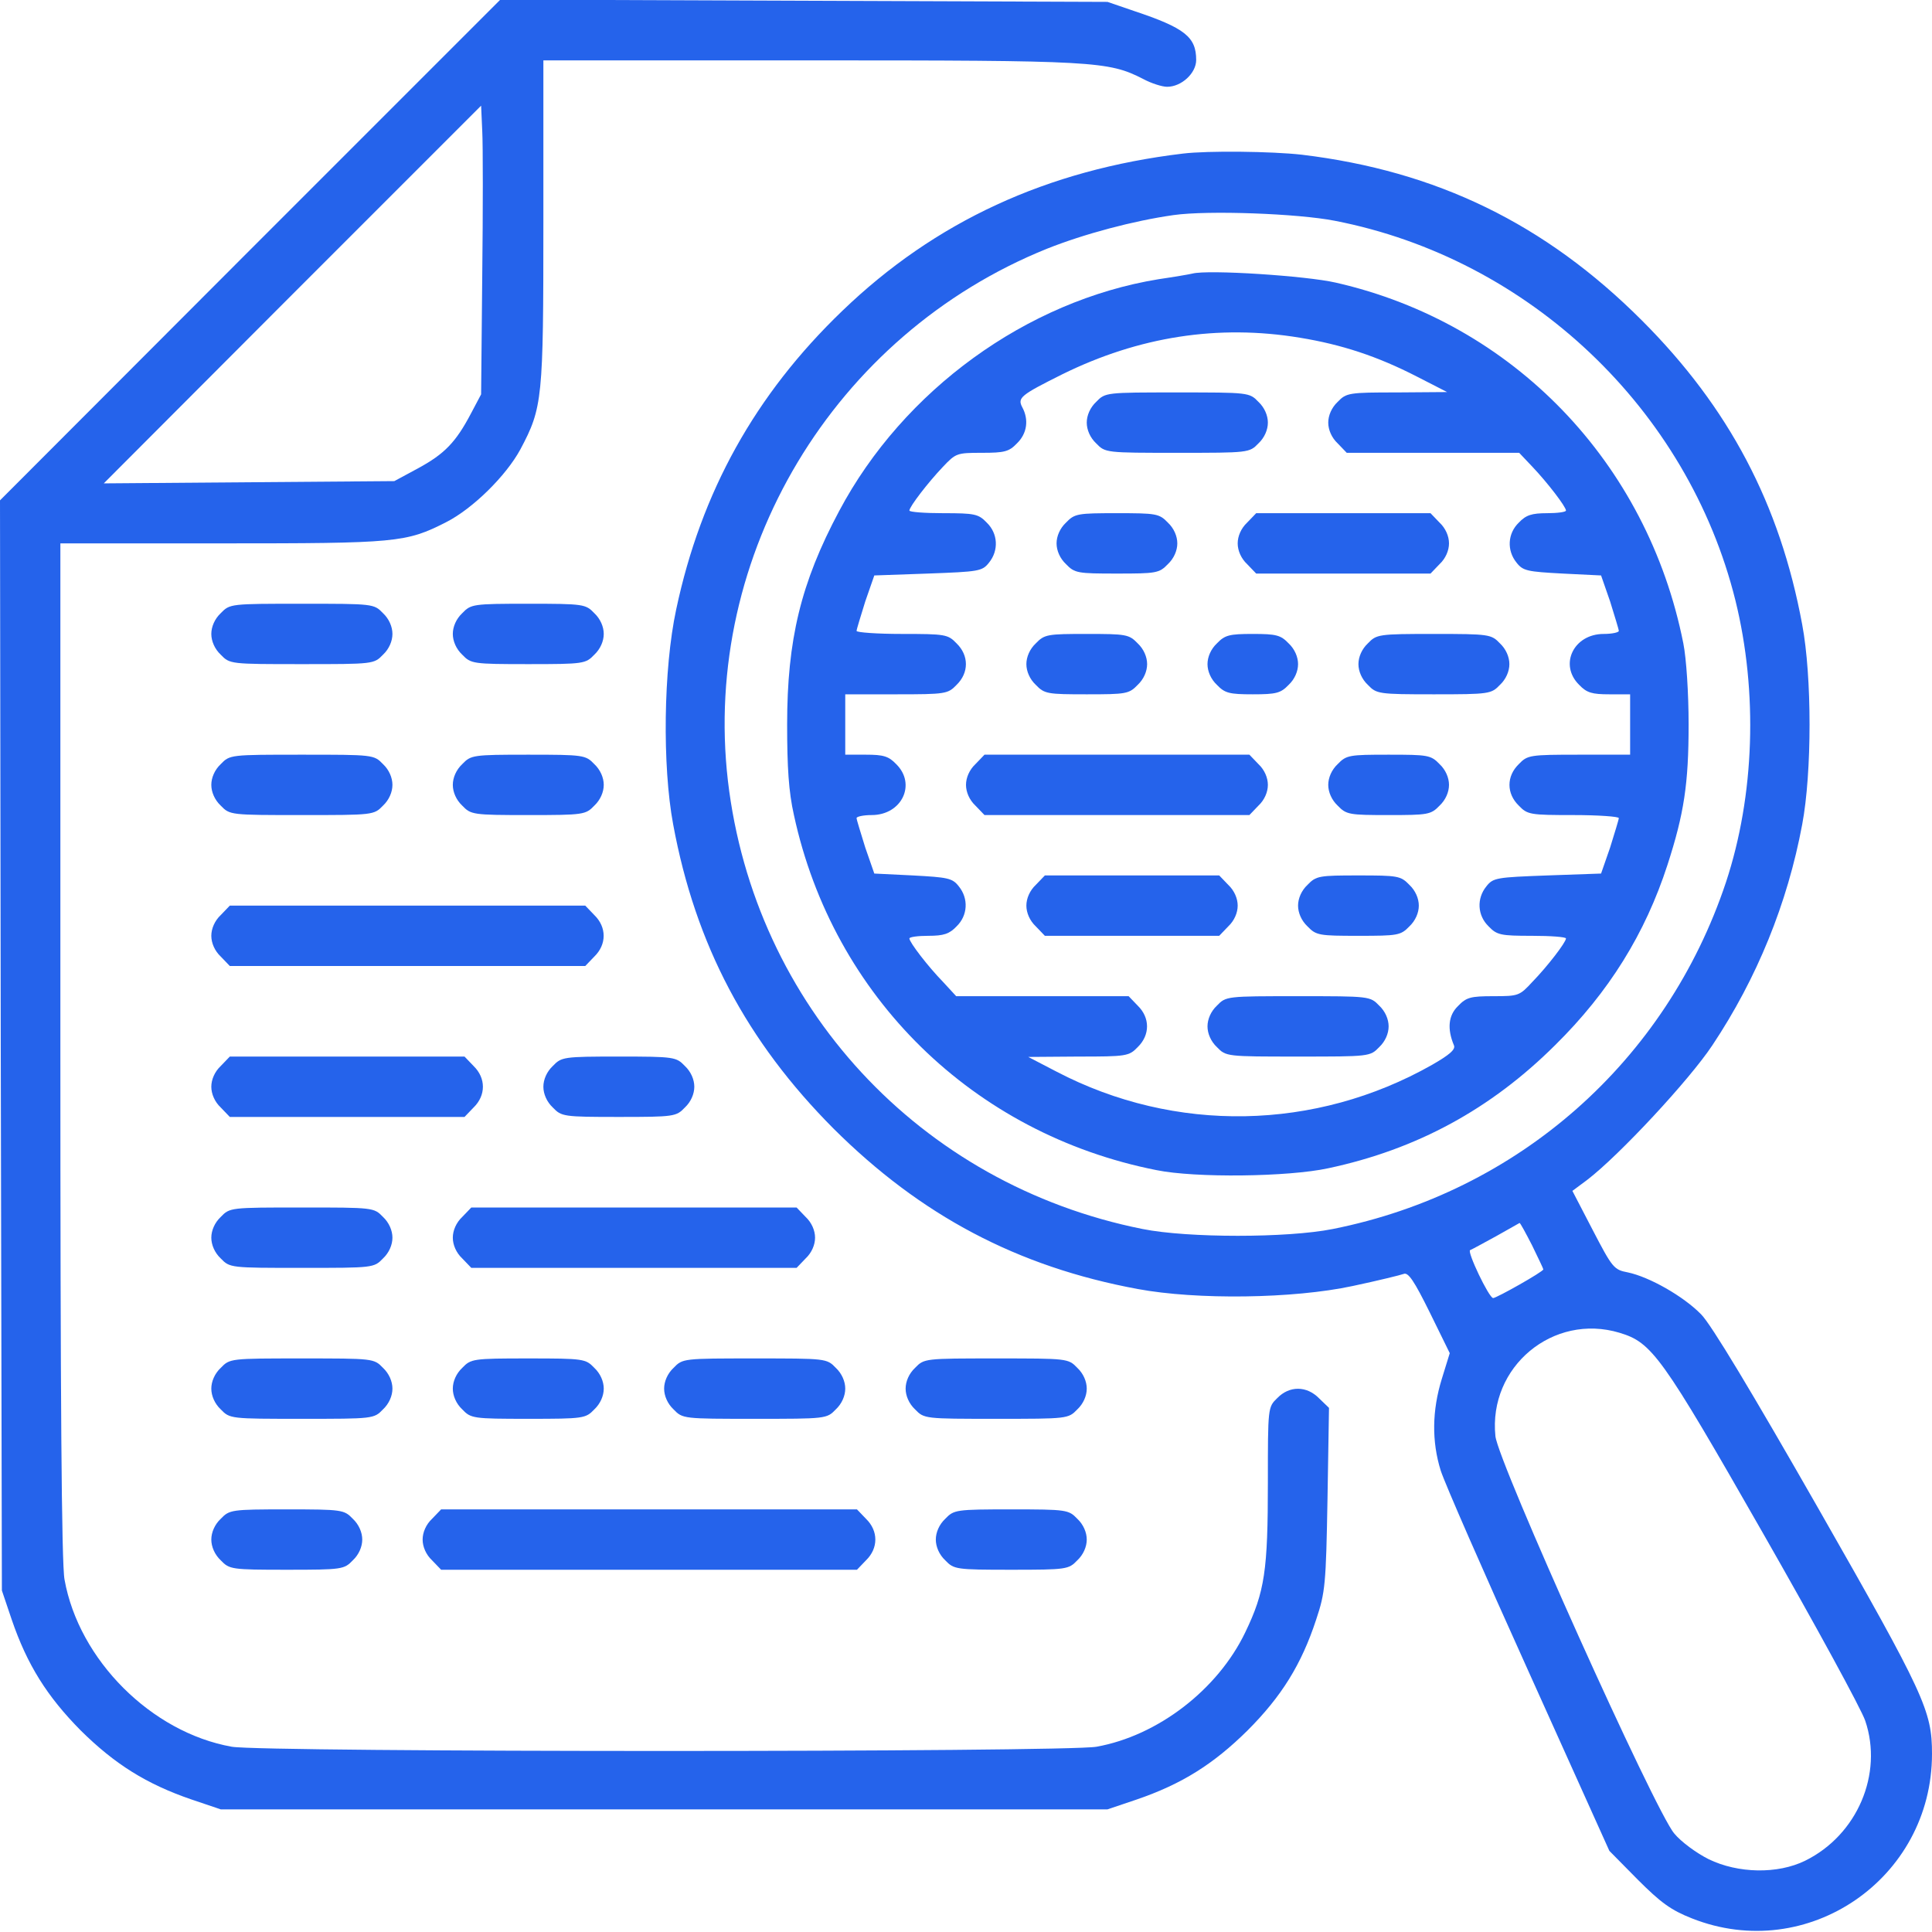
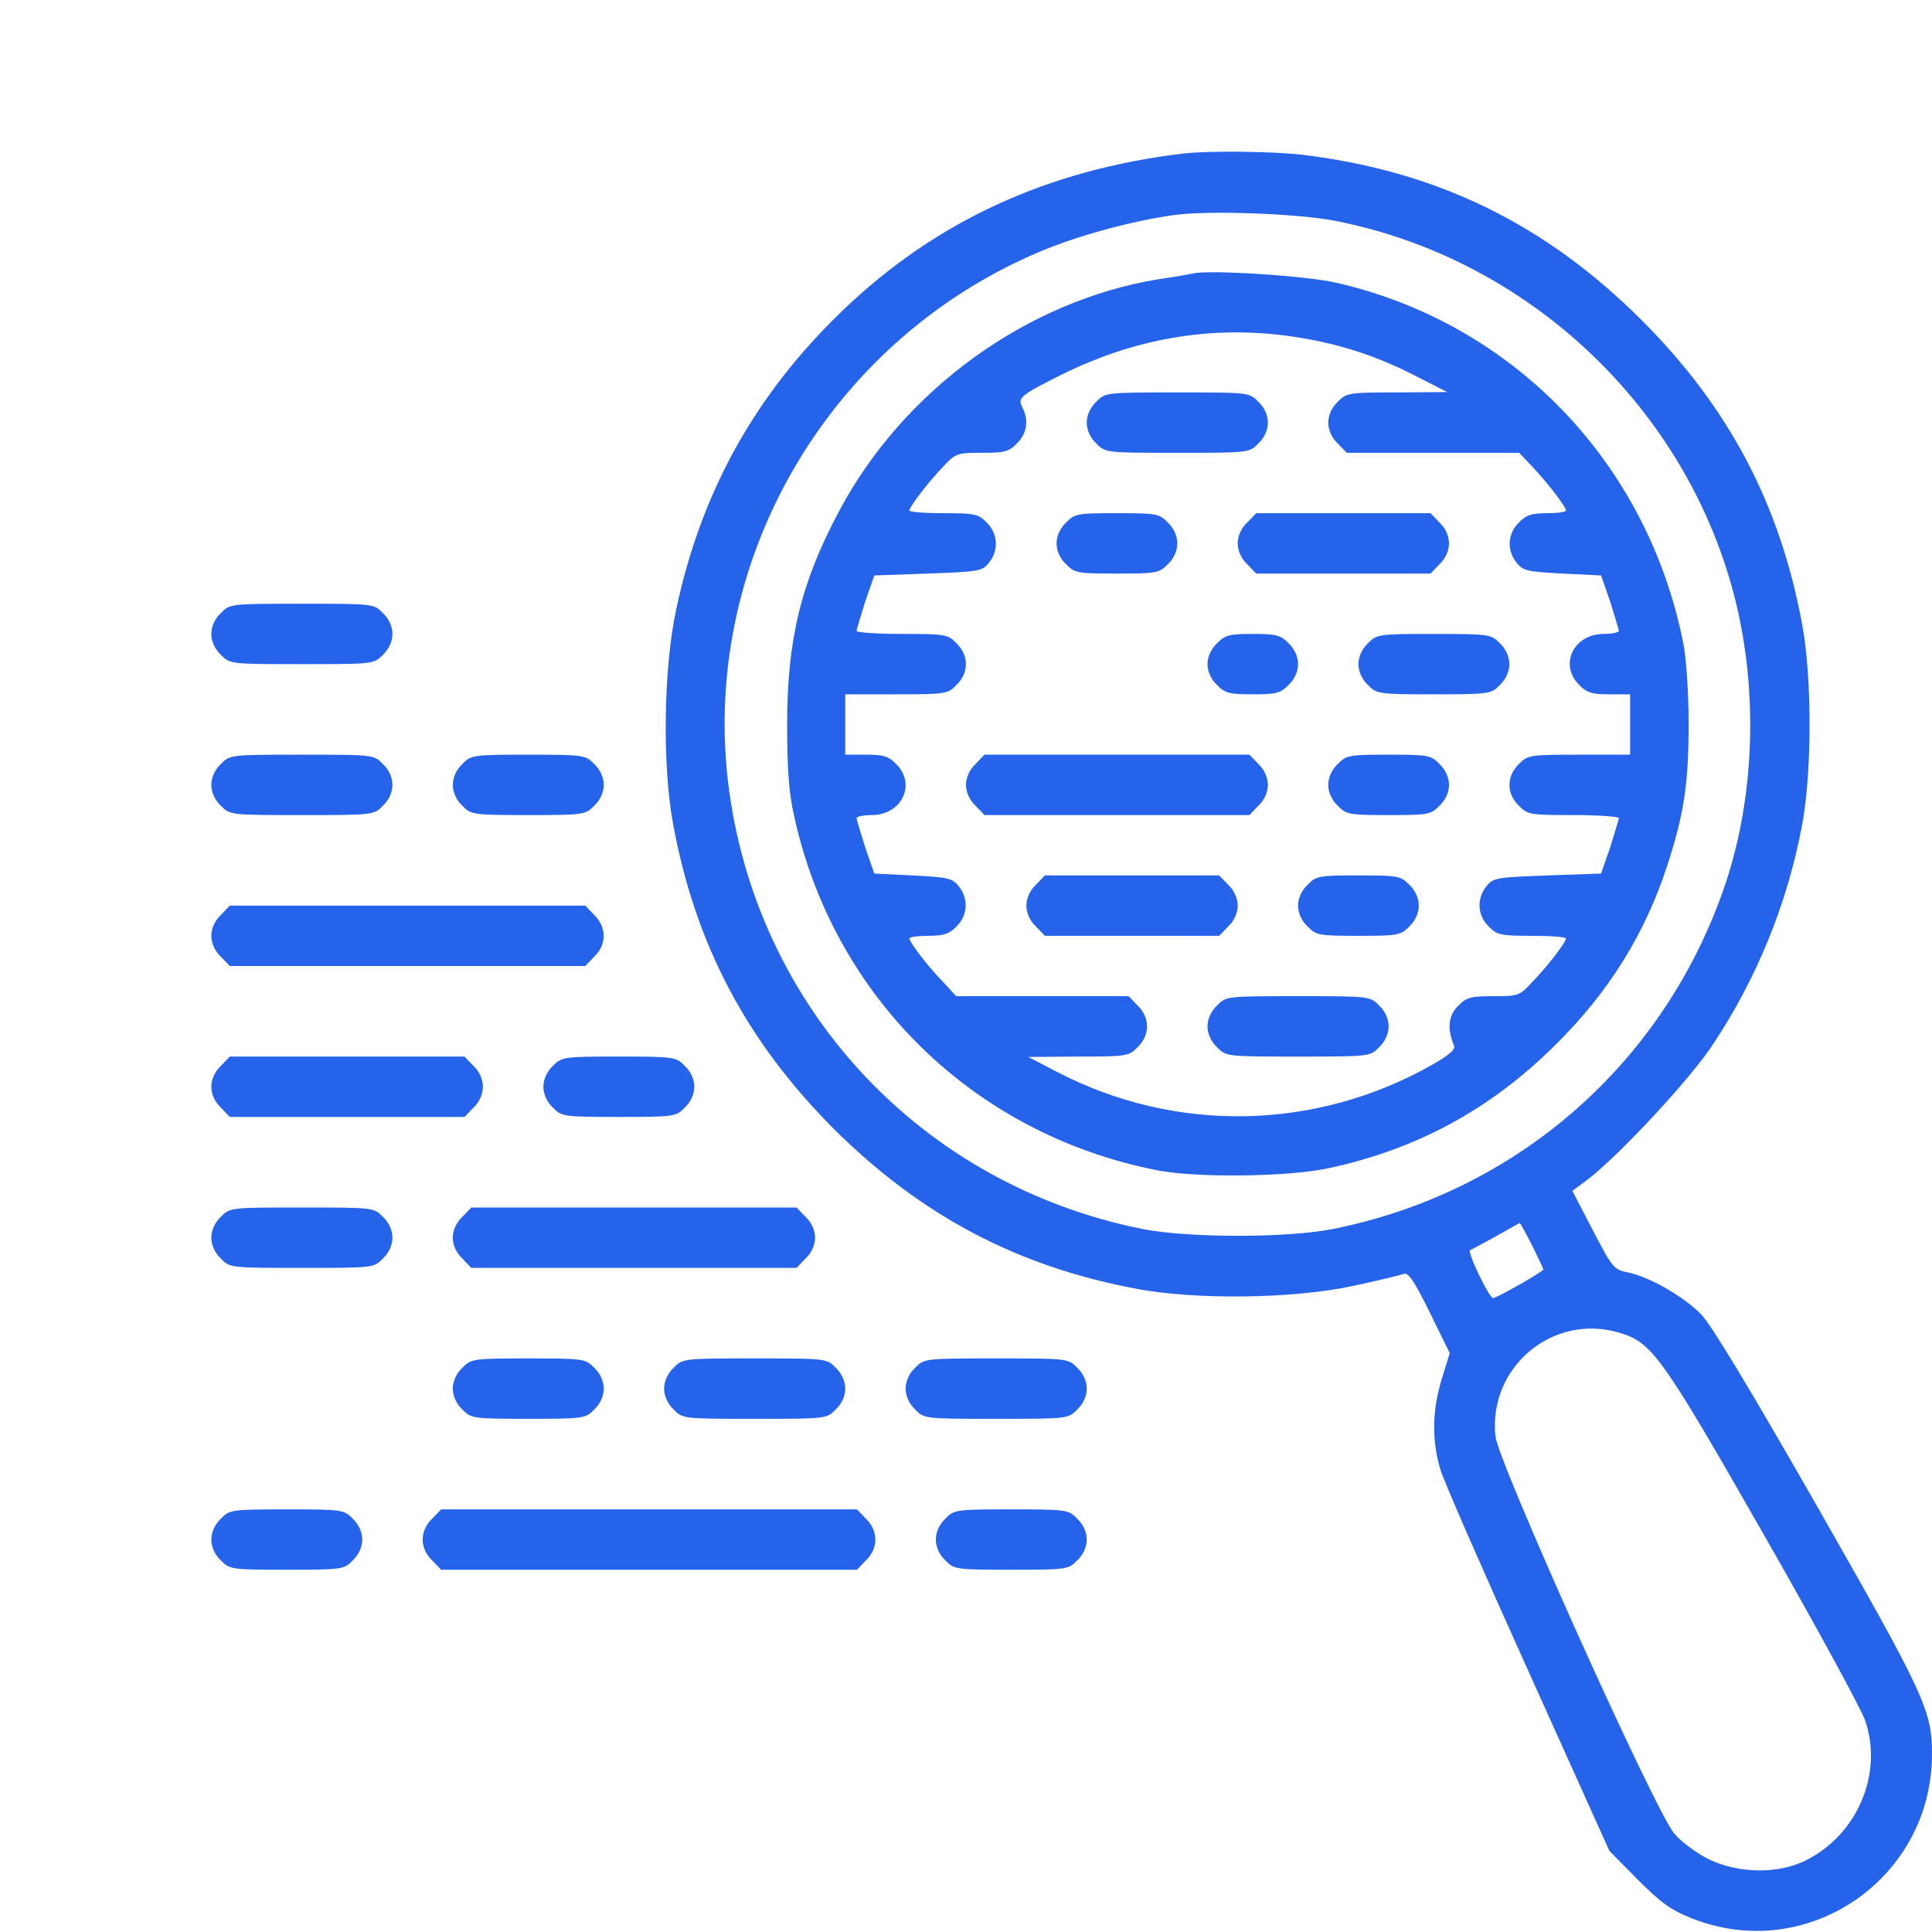
<svg xmlns="http://www.w3.org/2000/svg" version="1.0" width="512pt" height="512pt" viewBox="0 0 512 512" preserveAspectRatio="xMidYMid meet">
  <g transform="translate(0,512) scale(0.1,-0.1)" fill="#2563eb" stroke="none">
-     <path d="M663 4458 l-663 -664 2 -1444 3 -1445 26 -77 c41 -120 94 -204 183 -294 90 -89 174 -142 294 -183 l77 -26 1175 0 1175 0 77 26 c120 41 204 94 294 183 90 90 143 175 182 294 24 72 26 93 30 319 l4 242 -26 25 c-33 34 -79 34 -111 1 -25 -24 -25 -25 -25 -223 0 -234 -8 -290 -60 -398 -73 -152 -232 -274 -394 -303 -83 -15 -2209 -15 -2292 0 -213 38 -405 230 -443 443 -8 41 -11 493 -11 1403 l0 1343 428 0 c463 0 488 2 594 56 71 36 159 123 197 193 59 111 61 133 61 603 l0 428 708 0 c752 0 789 -2 881 -49 22 -12 51 -21 64 -21 38 0 77 36 77 71 0 61 -30 85 -165 130 l-70 24 -805 3 -804 3 -663 -663z m615 -68 l-3 -315 -27 -51 c-40 -76 -70 -107 -140 -145 l-63 -34 -385 -3 -385 -3 500 501 500 500 3 -67 c2 -38 2 -210 0 -383z" />
    <path d="M3135 4713 c-360 -43 -657 -180 -903 -417 -231 -222 -374 -480 -440 -791 -34 -158 -37 -415 -8 -570 59 -319 195 -575 425 -806 231 -230 487 -366 806 -425 156 -29 412 -26 570 8 66 14 127 29 135 32 12 5 28 -19 69 -102 l53 -108 -21 -68 c-26 -84 -27 -166 -3 -243 10 -32 115 -272 233 -533 l214 -475 75 -76 c61 -61 88 -81 144 -103 306 -121 636 105 636 436 0 114 -19 156 -301 650 -176 308 -284 488 -311 515 -47 48 -137 99 -194 111 -37 7 -41 12 -93 112 l-54 104 39 29 c85 65 271 265 332 357 118 177 199 376 238 585 26 138 26 392 0 530 -59 319 -194 575 -425 806 -256 256 -544 396 -901 439 -80 9 -249 11 -315 3z m402 -178 c515 -100 936 -499 1062 -1006 60 -243 51 -517 -25 -747 -158 -474 -550 -821 -1042 -919 -120 -24 -384 -24 -504 0 -591 118 -1029 592 -1099 1188 -69 599 280 1182 846 1410 98 39 229 74 335 89 92 13 330 4 427 -15z m523 -2715 c16 -33 30 -62 30 -64 0 -6 -124 -76 -133 -76 -11 0 -70 124 -61 127 5 2 36 19 69 37 33 19 61 34 62 35 2 0 16 -26 33 -59z m232 -232 c86 -26 111 -60 380 -531 139 -243 261 -467 271 -497 48 -141 -21 -303 -159 -371 -73 -36 -178 -34 -256 4 -32 16 -73 46 -91 68 -51 59 -467 984 -474 1053 -19 184 153 327 329 274z" />
    <path d="M3160 4395 c-8 -2 -49 -9 -90 -15 -349 -57 -676 -294 -846 -614 -102 -191 -138 -342 -138 -566 0 -113 4 -178 18 -240 104 -481 475 -845 961 -941 103 -21 349 -18 455 5 235 50 431 157 601 326 143 141 239 296 298 478 44 136 56 215 56 372 0 83 -6 175 -14 215 -95 479 -451 849 -921 956 -78 18 -338 35 -380 24z m285 -170 c110 -18 205 -49 310 -103 l80 -41 -133 -1 c-127 0 -134 -1 -157 -25 -16 -15 -25 -36 -25 -55 0 -19 9 -40 25 -55 l24 -25 229 0 228 0 35 -37 c40 -42 89 -106 89 -116 0 -4 -23 -7 -50 -7 -41 0 -56 -5 -75 -25 -30 -29 -32 -74 -6 -106 17 -22 29 -24 122 -29 l102 -5 24 -69 c12 -39 23 -74 23 -78 0 -4 -18 -8 -40 -8 -80 0 -119 -82 -65 -135 20 -21 34 -25 80 -25 l55 0 0 -80 0 -80 -135 0 c-131 0 -137 -1 -160 -25 -33 -32 -33 -78 0 -110 23 -24 30 -25 145 -25 66 0 120 -4 120 -8 0 -4 -11 -39 -23 -78 l-24 -69 -142 -5 c-135 -5 -144 -6 -162 -29 -26 -32 -24 -77 6 -106 22 -23 32 -25 115 -25 49 0 90 -3 90 -7 0 -10 -49 -74 -89 -115 -34 -37 -37 -38 -103 -38 -61 0 -72 -3 -94 -26 -26 -25 -29 -61 -11 -104 5 -11 -11 -25 -58 -52 -309 -175 -681 -182 -995 -18 l-75 39 133 1 c127 0 134 1 157 25 33 32 33 78 0 110 l-24 25 -229 0 -228 0 -35 38 c-40 41 -89 105 -89 115 0 4 23 7 50 7 41 0 56 5 75 25 30 29 32 74 6 106 -17 22 -29 24 -122 29 l-102 5 -24 69 c-12 39 -23 74 -23 78 0 4 18 8 40 8 80 0 119 82 65 135 -20 21 -34 25 -80 25 l-55 0 0 80 0 80 135 0 c131 0 137 1 160 25 33 32 33 78 0 110 -23 24 -30 25 -145 25 -66 0 -120 4 -120 8 0 4 11 39 23 78 l24 69 142 5 c135 5 144 6 162 29 26 32 24 77 -6 106 -22 23 -32 25 -115 25 -49 0 -90 3 -90 7 0 10 49 74 89 116 34 36 37 37 103 37 60 0 72 3 93 25 27 26 32 63 14 96 -13 25 -4 32 106 87 203 100 413 133 630 97z" />
    <path d="M2905 4055 c-16 -15 -25 -36 -25 -55 0 -19 9 -40 25 -55 24 -25 26 -25 215 -25 189 0 191 0 215 25 16 15 25 36 25 55 0 19 -9 40 -25 55 -24 25 -26 25 -215 25 -189 0 -191 0 -215 -25z" />
    <path d="M2825 3735 c-16 -15 -25 -36 -25 -55 0 -19 9 -40 25 -55 23 -24 31 -25 135 -25 104 0 112 1 135 25 16 15 25 36 25 55 0 19 -9 40 -25 55 -23 24 -31 25 -135 25 -104 0 -112 -1 -135 -25z" />
    <path d="M3305 3735 c-16 -15 -25 -36 -25 -55 0 -19 9 -40 25 -55 l24 -25 231 0 231 0 24 25 c16 15 25 36 25 55 0 19 -9 40 -25 55 l-24 25 -231 0 -231 0 -24 -25z" />
-     <path d="M2745 3415 c-16 -15 -25 -36 -25 -55 0 -19 9 -40 25 -55 23 -24 31 -25 135 -25 104 0 112 1 135 25 16 15 25 36 25 55 0 19 -9 40 -25 55 -23 24 -31 25 -135 25 -104 0 -112 -1 -135 -25z" />
    <path d="M3225 3415 c-16 -15 -25 -36 -25 -55 0 -19 9 -40 25 -55 21 -22 33 -25 95 -25 62 0 74 3 95 25 16 15 25 36 25 55 0 19 -9 40 -25 55 -21 22 -33 25 -95 25 -62 0 -74 -3 -95 -25z" />
    <path d="M3625 3415 c-16 -15 -25 -36 -25 -55 0 -19 9 -40 25 -55 23 -24 28 -25 175 -25 147 0 152 1 175 25 16 15 25 36 25 55 0 19 -9 40 -25 55 -23 24 -28 25 -175 25 -147 0 -152 -1 -175 -25z" />
    <path d="M2585 3095 c-16 -15 -25 -36 -25 -55 0 -19 9 -40 25 -55 l24 -25 351 0 351 0 24 25 c16 15 25 36 25 55 0 19 -9 40 -25 55 l-24 25 -351 0 -351 0 -24 -25z" />
    <path d="M3545 3095 c-16 -15 -25 -36 -25 -55 0 -19 9 -40 25 -55 23 -24 31 -25 135 -25 104 0 112 1 135 25 16 15 25 36 25 55 0 19 -9 40 -25 55 -23 24 -31 25 -135 25 -104 0 -112 -1 -135 -25z" />
    <path d="M2745 2775 c-16 -15 -25 -36 -25 -55 0 -19 9 -40 25 -55 l24 -25 231 0 231 0 24 25 c16 15 25 36 25 55 0 19 -9 40 -25 55 l-24 25 -231 0 -231 0 -24 -25z" />
    <path d="M3465 2775 c-16 -15 -25 -36 -25 -55 0 -19 9 -40 25 -55 23 -24 31 -25 135 -25 104 0 112 1 135 25 16 15 25 36 25 55 0 19 -9 40 -25 55 -23 24 -31 25 -135 25 -104 0 -112 -1 -135 -25z" />
    <path d="M3225 2455 c-16 -15 -25 -36 -25 -55 0 -19 9 -40 25 -55 24 -25 26 -25 215 -25 189 0 191 0 215 25 16 15 25 36 25 55 0 19 -9 40 -25 55 -24 25 -26 25 -215 25 -189 0 -191 0 -215 -25z" />
    <path d="M585 3495 c-16 -15 -25 -36 -25 -55 0 -19 9 -40 25 -55 24 -25 26 -25 215 -25 189 0 191 0 215 25 16 15 25 36 25 55 0 19 -9 40 -25 55 -24 25 -26 25 -215 25 -189 0 -191 0 -215 -25z" />
-     <path d="M1225 3495 c-16 -15 -25 -36 -25 -55 0 -19 9 -40 25 -55 23 -24 28 -25 175 -25 147 0 152 1 175 25 16 15 25 36 25 55 0 19 -9 40 -25 55 -23 24 -28 25 -175 25 -147 0 -152 -1 -175 -25z" />
    <path d="M585 3095 c-16 -15 -25 -36 -25 -55 0 -19 9 -40 25 -55 24 -25 26 -25 215 -25 189 0 191 0 215 25 16 15 25 36 25 55 0 19 -9 40 -25 55 -24 25 -26 25 -215 25 -189 0 -191 0 -215 -25z" />
    <path d="M1225 3095 c-16 -15 -25 -36 -25 -55 0 -19 9 -40 25 -55 23 -24 28 -25 175 -25 147 0 152 1 175 25 16 15 25 36 25 55 0 19 -9 40 -25 55 -23 24 -28 25 -175 25 -147 0 -152 -1 -175 -25z" />
    <path d="M585 2695 c-16 -15 -25 -36 -25 -55 0 -19 9 -40 25 -55 l24 -25 471 0 471 0 24 25 c33 32 33 78 0 110 l-24 25 -471 0 -471 0 -24 -25z" />
    <path d="M585 2295 c-16 -15 -25 -36 -25 -55 0 -19 9 -40 25 -55 l24 -25 311 0 311 0 24 25 c33 32 33 78 0 110 l-24 25 -311 0 -311 0 -24 -25z" />
    <path d="M1465 2295 c-16 -15 -25 -36 -25 -55 0 -19 9 -40 25 -55 23 -24 28 -25 175 -25 147 0 152 1 175 25 16 15 25 36 25 55 0 19 -9 40 -25 55 -23 24 -28 25 -175 25 -147 0 -152 -1 -175 -25z" />
    <path d="M585 1895 c-16 -15 -25 -36 -25 -55 0 -19 9 -40 25 -55 24 -25 26 -25 215 -25 189 0 191 0 215 25 16 15 25 36 25 55 0 19 -9 40 -25 55 -24 25 -26 25 -215 25 -189 0 -191 0 -215 -25z" />
    <path d="M1225 1895 c-16 -15 -25 -36 -25 -55 0 -19 9 -40 25 -55 l24 -25 431 0 431 0 24 25 c16 15 25 36 25 55 0 19 -9 40 -25 55 l-24 25 -431 0 -431 0 -24 -25z" />
-     <path d="M585 1495 c-16 -15 -25 -36 -25 -55 0 -19 9 -40 25 -55 24 -25 26 -25 215 -25 189 0 191 0 215 25 16 15 25 36 25 55 0 19 -9 40 -25 55 -24 25 -26 25 -215 25 -189 0 -191 0 -215 -25z" />
    <path d="M1225 1495 c-16 -15 -25 -36 -25 -55 0 -19 9 -40 25 -55 23 -24 28 -25 175 -25 147 0 152 1 175 25 16 15 25 36 25 55 0 19 -9 40 -25 55 -23 24 -28 25 -175 25 -147 0 -152 -1 -175 -25z" />
    <path d="M1785 1495 c-16 -15 -25 -36 -25 -55 0 -19 9 -40 25 -55 24 -25 26 -25 215 -25 189 0 191 0 215 25 16 15 25 36 25 55 0 19 -9 40 -25 55 -24 25 -26 25 -215 25 -189 0 -191 0 -215 -25z" />
    <path d="M2425 1495 c-16 -15 -25 -36 -25 -55 0 -19 9 -40 25 -55 24 -25 26 -25 215 -25 189 0 191 0 215 25 16 15 25 36 25 55 0 19 -9 40 -25 55 -24 25 -26 25 -215 25 -189 0 -191 0 -215 -25z" />
    <path d="M585 1095 c-16 -15 -25 -36 -25 -55 0 -19 9 -40 25 -55 23 -24 28 -25 175 -25 147 0 152 1 175 25 16 15 25 36 25 55 0 19 -9 40 -25 55 -23 24 -28 25 -175 25 -147 0 -152 -1 -175 -25z" />
    <path d="M1145 1095 c-16 -15 -25 -36 -25 -55 0 -19 9 -40 25 -55 l24 -25 551 0 551 0 24 25 c33 32 33 78 0 110 l-24 25 -551 0 -551 0 -24 -25z" />
    <path d="M2505 1095 c-16 -15 -25 -36 -25 -55 0 -19 9 -40 25 -55 23 -24 28 -25 175 -25 147 0 152 1 175 25 16 15 25 36 25 55 0 19 -9 40 -25 55 -23 24 -28 25 -175 25 -147 0 -152 -1 -175 -25z" />
  </g>
</svg>